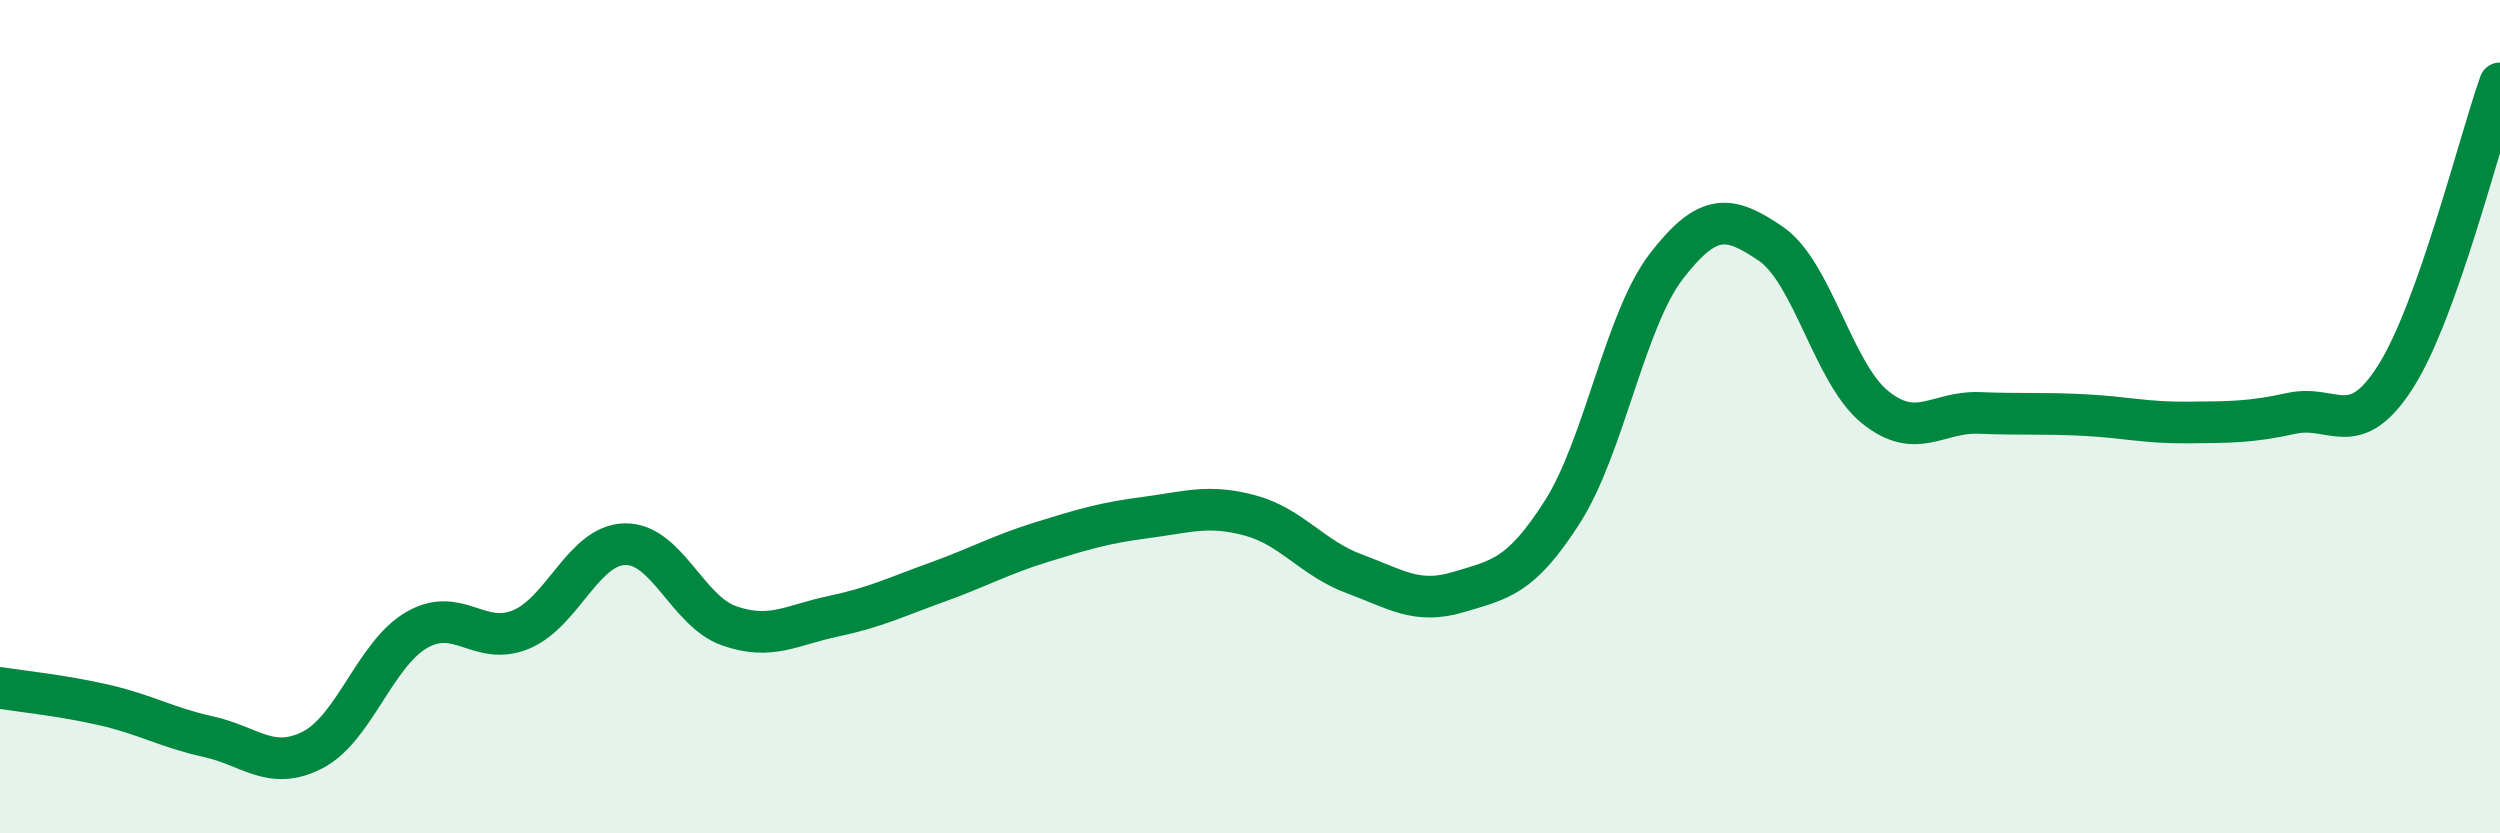
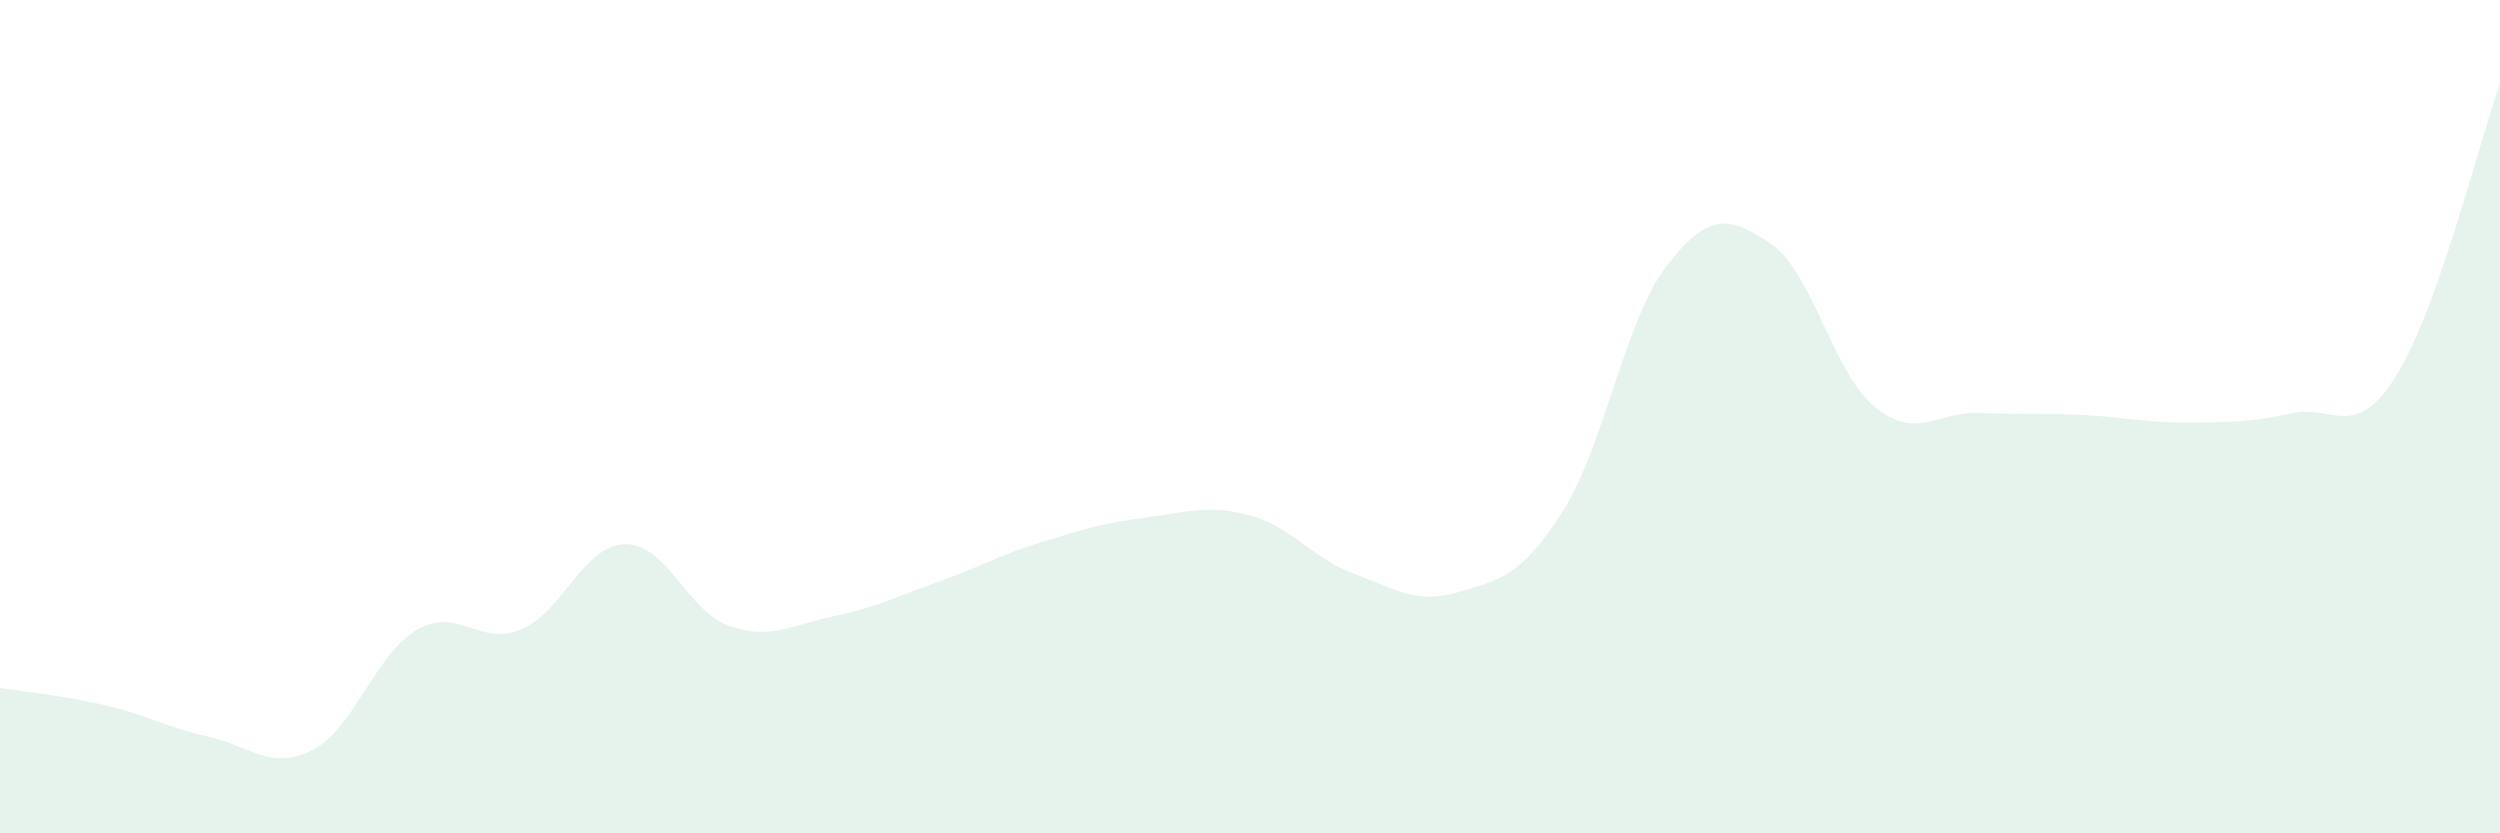
<svg xmlns="http://www.w3.org/2000/svg" width="60" height="20" viewBox="0 0 60 20">
  <path d="M 0,16.51 C 0.5,16.59 1.5,16.69 2.5,16.92 C 3.5,17.15 4,17.46 5,17.68 C 6,17.9 6.5,18.51 7.5,18 C 8.5,17.49 9,15.7 10,15.12 C 11,14.54 11.5,15.52 12.5,15.11 C 13.5,14.7 14,13.08 15,13.06 C 16,13.04 16.5,14.67 17.5,15.02 C 18.5,15.37 19,15 20,14.79 C 21,14.58 21.5,14.33 22.5,13.97 C 23.5,13.61 24,13.32 25,13.01 C 26,12.7 26.5,12.55 27.5,12.42 C 28.5,12.29 29,12.1 30,12.37 C 31,12.64 31.5,13.4 32.5,13.77 C 33.5,14.14 34,14.51 35,14.21 C 36,13.91 36.5,13.85 37.5,12.28 C 38.5,10.71 39,7.67 40,6.38 C 41,5.09 41.5,5.17 42.5,5.85 C 43.5,6.53 44,8.96 45,9.77 C 46,10.58 46.5,9.87 47.5,9.91 C 48.5,9.95 49,9.91 50,9.96 C 51,10.01 51.5,10.15 52.5,10.14 C 53.5,10.13 54,10.14 55,9.92 C 56,9.7 56.5,10.61 57.5,9.03 C 58.5,7.45 59.5,3.41 60,2L60 20L0 20Z" fill="#008740" opacity="0.1" stroke-linecap="round" stroke-linejoin="round" />
-   <path d="M 0,16.51 C 0.5,16.59 1.5,16.69 2.5,16.92 C 3.5,17.15 4,17.46 5,17.68 C 6,17.9 6.5,18.51 7.5,18 C 8.5,17.49 9,15.7 10,15.12 C 11,14.54 11.5,15.52 12.5,15.11 C 13.5,14.7 14,13.08 15,13.06 C 16,13.04 16.5,14.67 17.5,15.02 C 18.5,15.37 19,15 20,14.79 C 21,14.58 21.5,14.33 22.5,13.97 C 23.5,13.61 24,13.32 25,13.01 C 26,12.7 26.5,12.55 27.5,12.42 C 28.5,12.29 29,12.1 30,12.37 C 31,12.64 31.5,13.4 32.5,13.77 C 33.5,14.14 34,14.51 35,14.21 C 36,13.91 36.5,13.85 37.5,12.28 C 38.5,10.71 39,7.67 40,6.38 C 41,5.09 41.5,5.17 42.5,5.85 C 43.5,6.53 44,8.96 45,9.77 C 46,10.58 46.5,9.87 47.5,9.91 C 48.5,9.95 49,9.91 50,9.96 C 51,10.01 51.5,10.15 52.5,10.14 C 53.5,10.13 54,10.14 55,9.92 C 56,9.7 56.5,10.61 57.5,9.03 C 58.5,7.45 59.5,3.41 60,2" stroke="#008740" stroke-width="1" fill="none" stroke-linecap="round" stroke-linejoin="round" />
</svg>